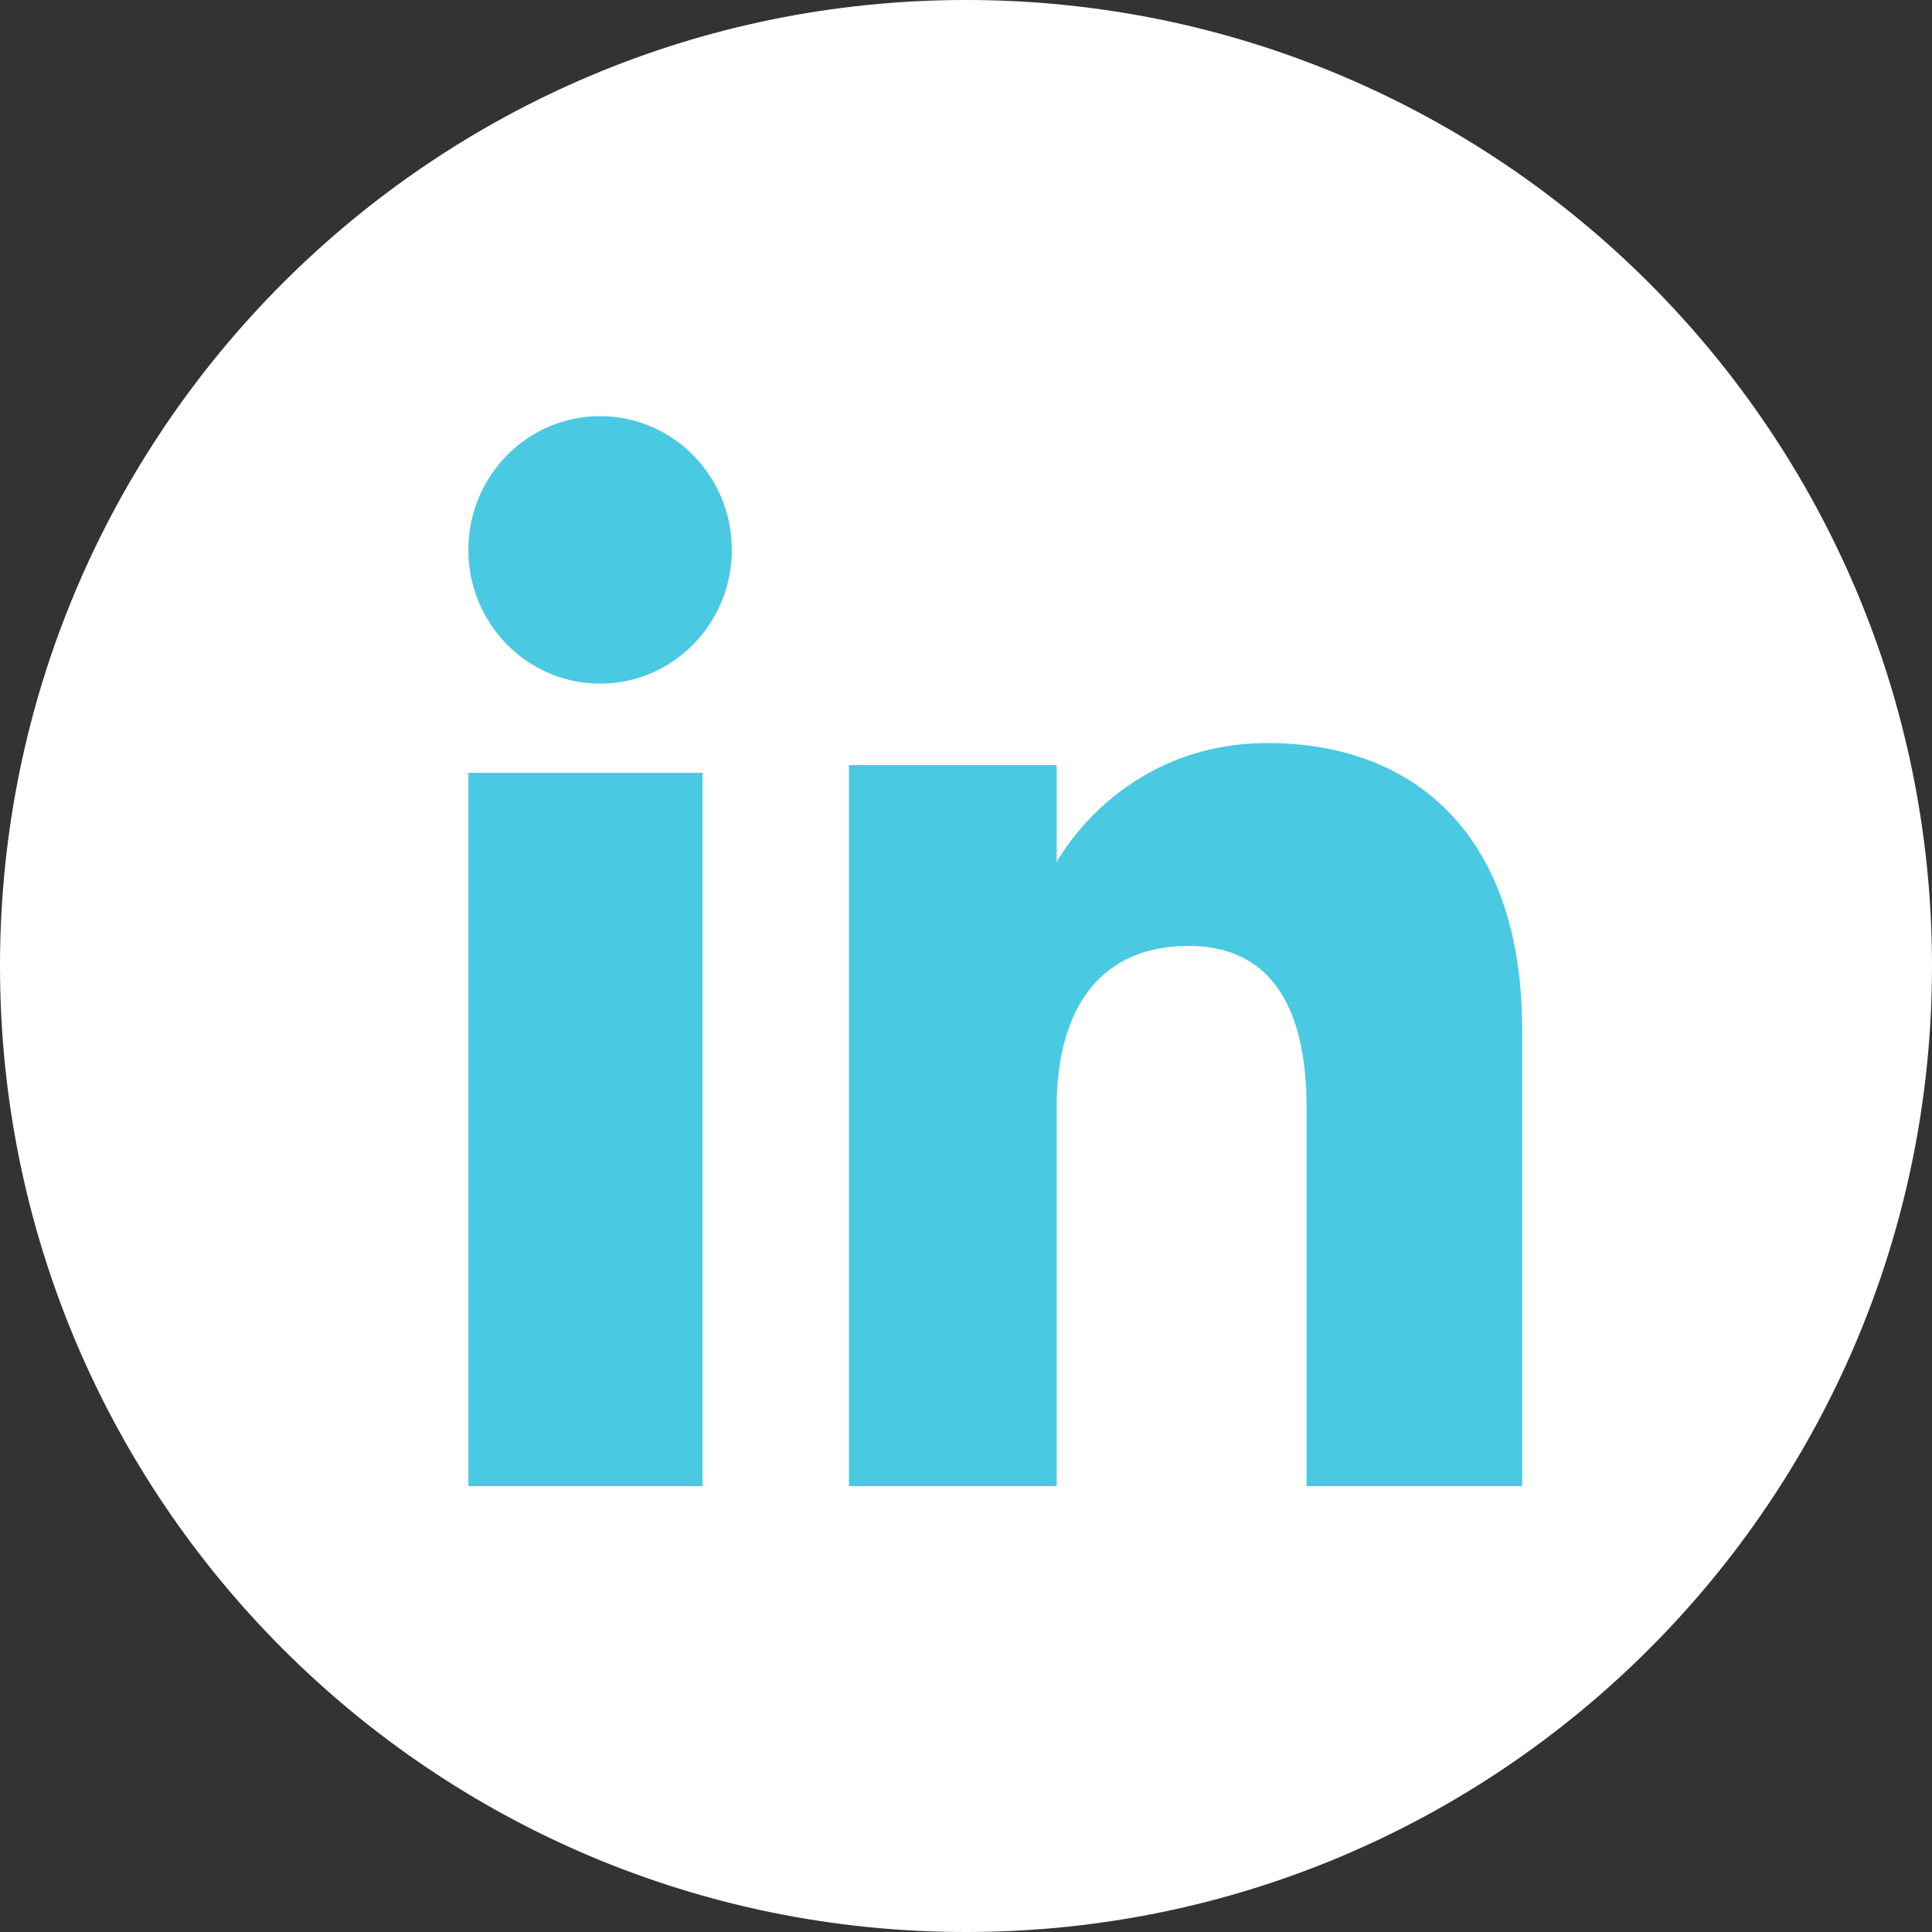
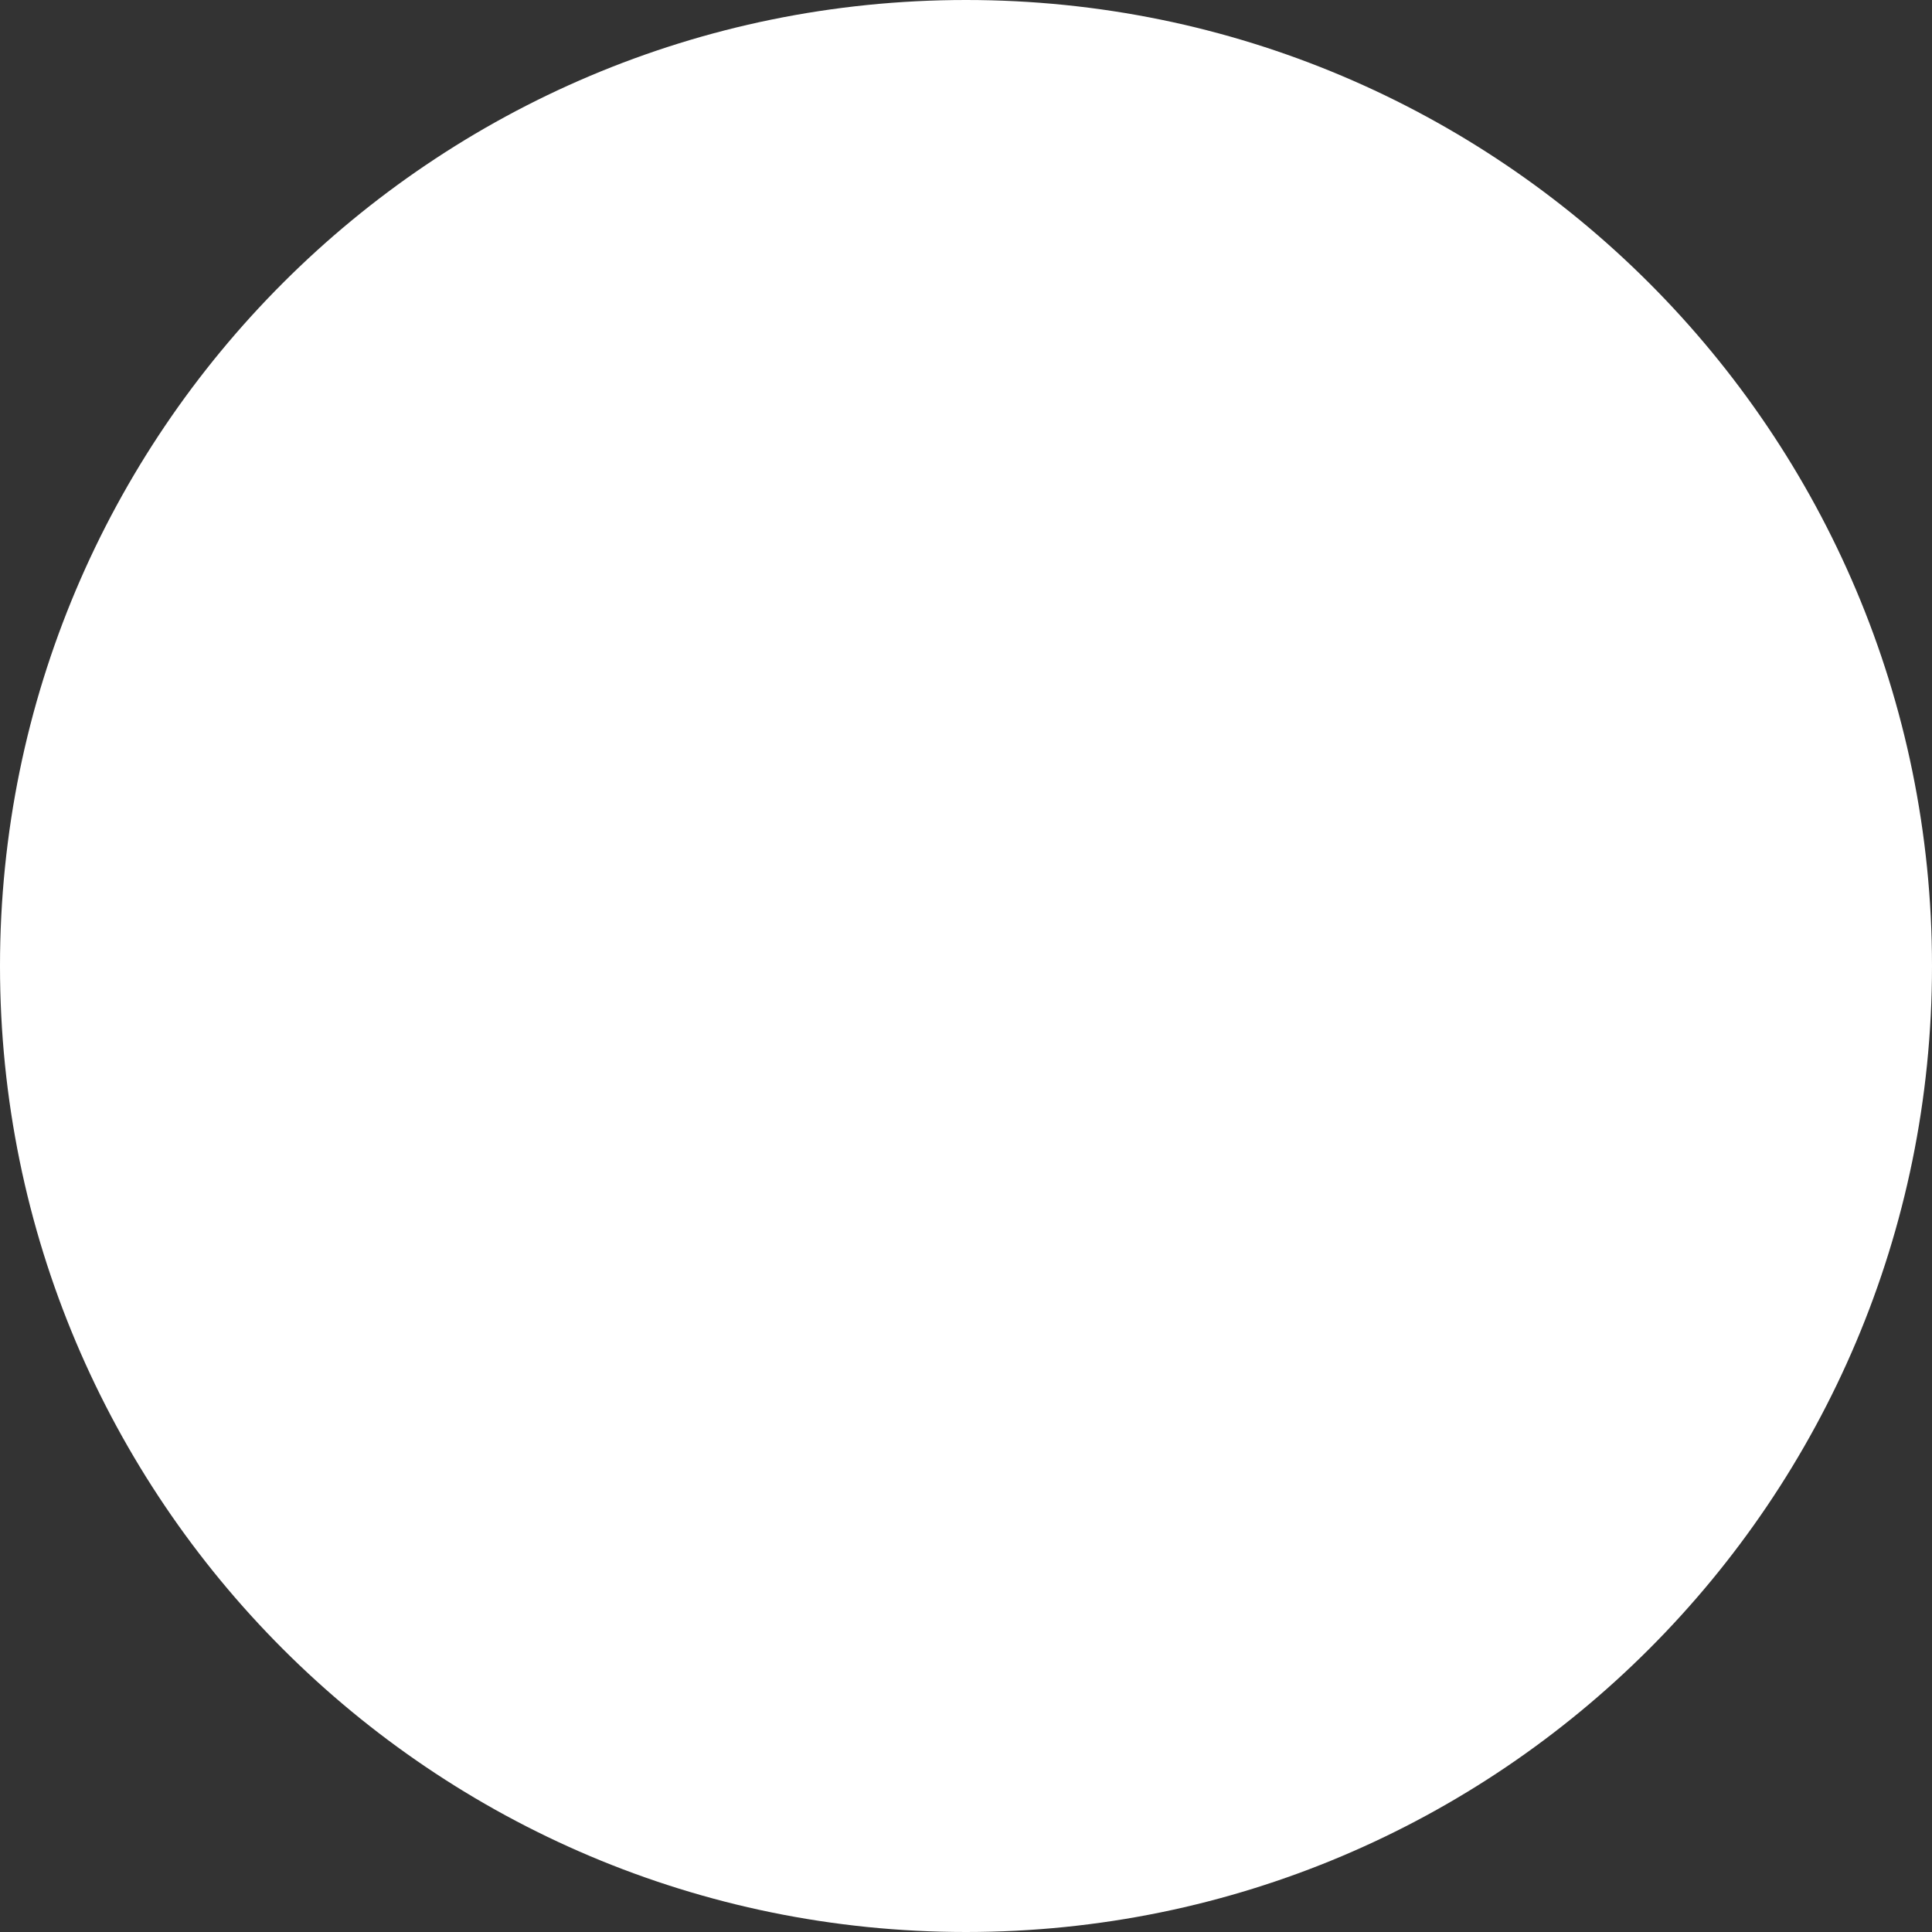
<svg xmlns="http://www.w3.org/2000/svg" width="43" height="43" viewBox="0 0 43 43">
  <rect x="0" y="0" width="43" height="43" fill="#333333" stroke="none" />
  <g fill="none" fill-rule="evenodd">
    <path fill="#FFF" d="M21.5 43C33.374 43 43 33.374 43 21.5S33.374 0 21.5 0 0 9.626 0 21.5 9.626 43 21.5 43z" />
-     <path fill="#4AC9E2" d="M33.879 33.077H29.08v-8.424c0-2.31-.85-3.6-2.624-3.6-1.93 0-2.938 1.342-2.938 3.6v8.424h-4.624V17.029h4.624v2.161s1.39-2.652 4.694-2.652c3.303 0 5.667 2.08 5.667 6.378v10.16zM13.356 15.215c-1.62 0-2.932-1.333-2.932-2.977 0-1.643 1.313-2.976 2.932-2.976 1.62 0 2.932 1.333 2.932 2.976 0 1.644-1.312 2.977-2.932 2.977zm-2.932 17.862h5.212V17.2h-5.212v15.877z" />
  </g>
</svg>